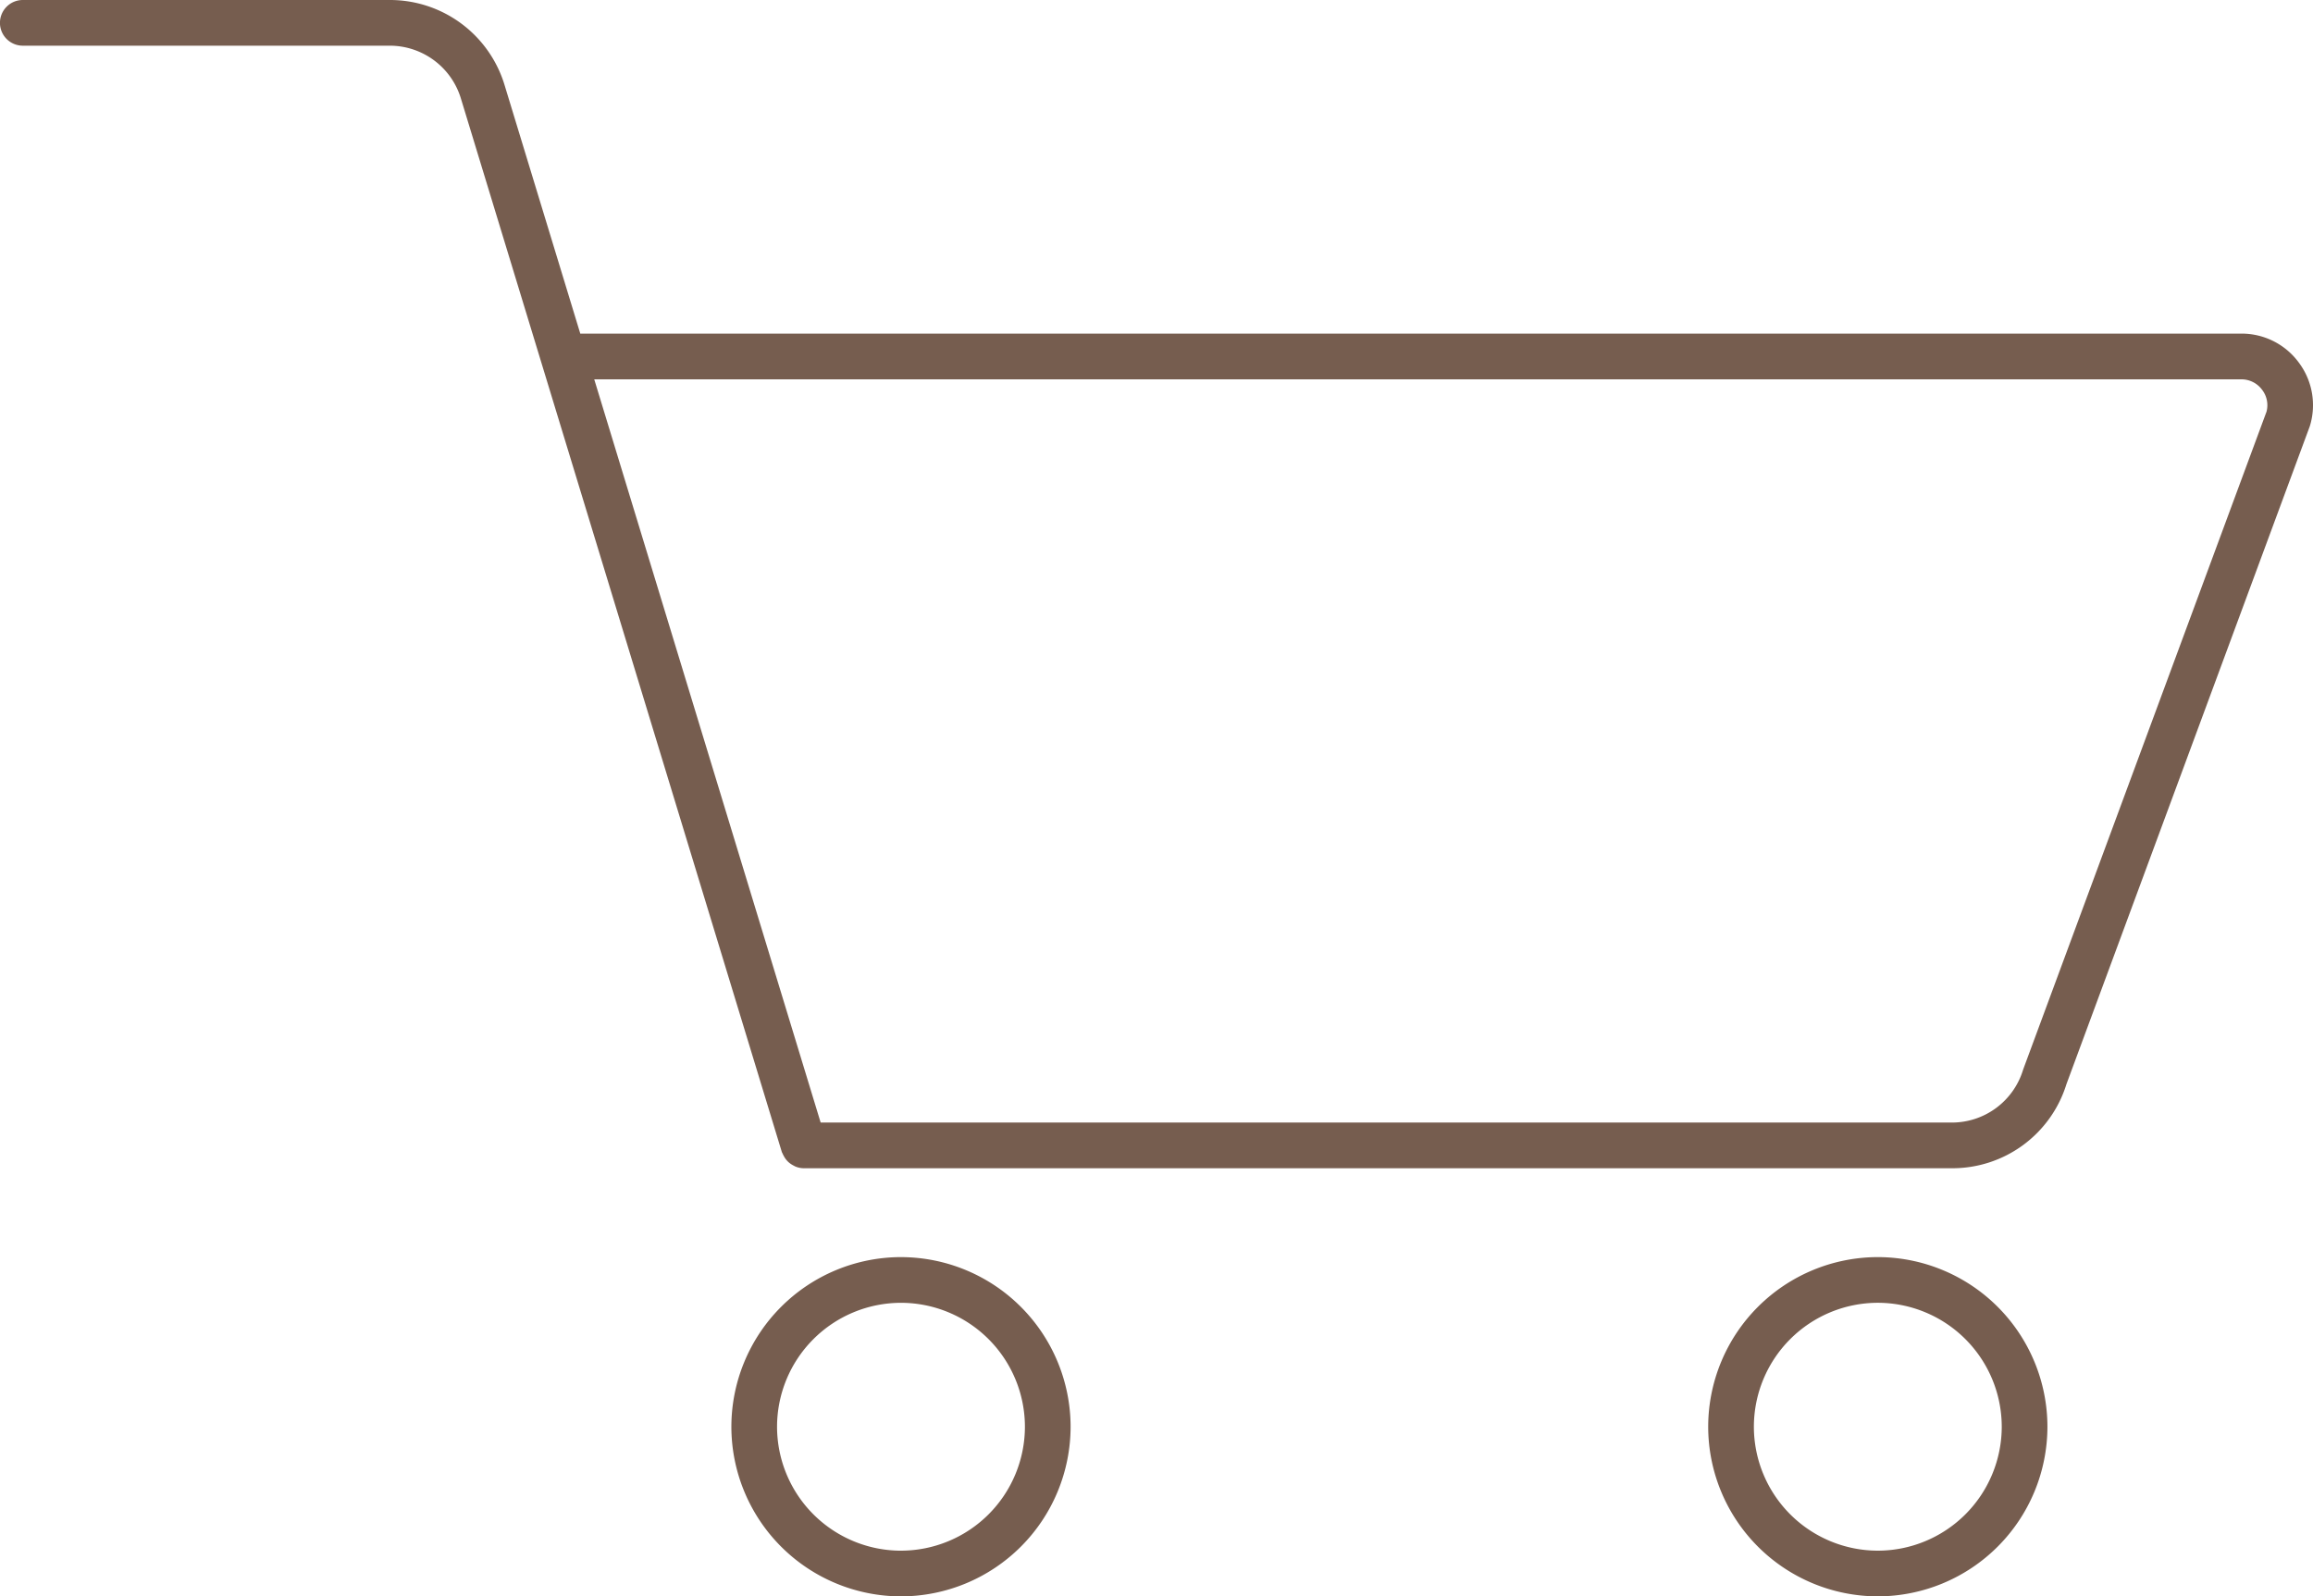
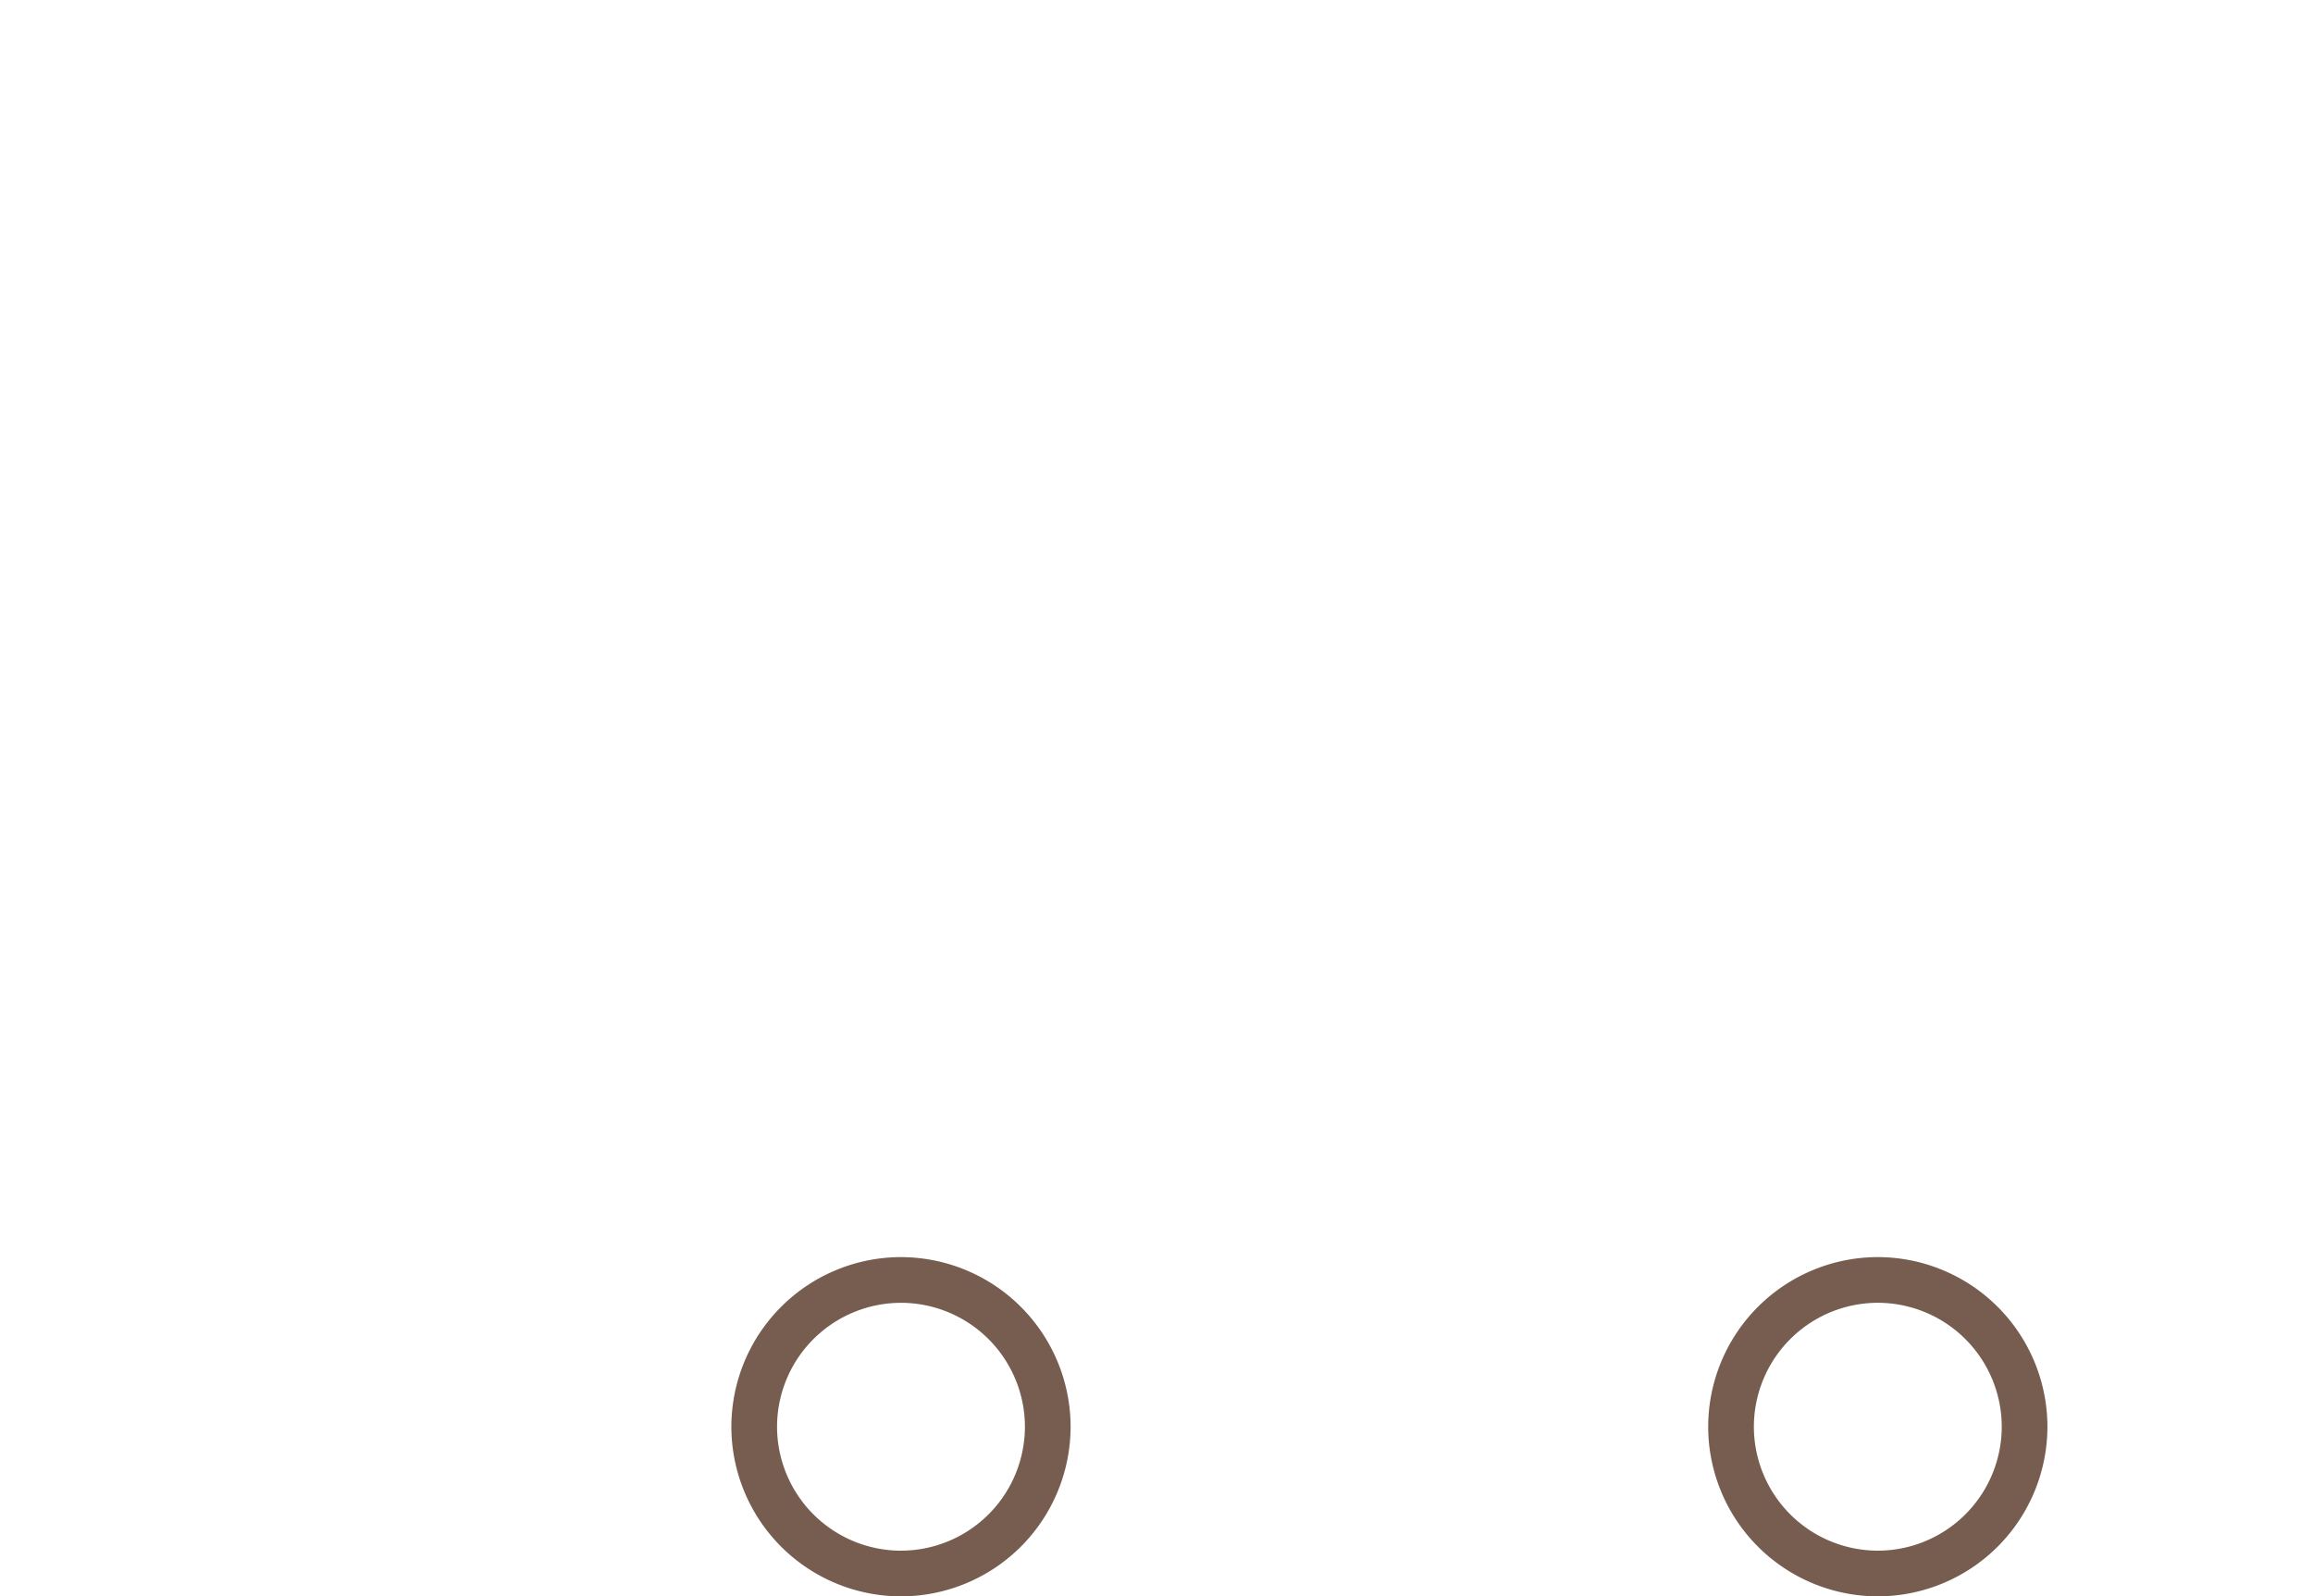
<svg xmlns="http://www.w3.org/2000/svg" width="288.189" height="198.894" viewBox="0 0 288.189 198.894">
  <g id="Group_191" data-name="Group 191" transform="translate(334.165 253.862)">
-     <path id="Path_493" data-name="Path 493" d="M-47.736-208.679a8.842,8.842,0,0,0-7.175-3.617H-261.8c-.022,0-.039.012-.06.013l-9.409-30.884a14.917,14.917,0,0,0-14.375-10.695h-45.68a2.846,2.846,0,0,0-2.846,2.846,2.846,2.846,0,0,0,2.846,2.846h45.68a9.264,9.264,0,0,1,8.927,6.651l39.966,131.195c.017.054.055.1.075.149a2.752,2.752,0,0,0,.165.336,2.793,2.793,0,0,0,.366.543,2.9,2.9,0,0,0,.253.255,2.891,2.891,0,0,0,.567.382,3.1,3.1,0,0,0,.287.147,2.808,2.808,0,0,0,1.009.205H-91a14.869,14.869,0,0,0,14.3-10.467l30.327-81.984a8.845,8.845,0,0,0-1.363-7.92m-4.028,6.1L-82.092-120.6A9.265,9.265,0,0,1-91-114H-231.915l-28.21-92.6H-54.911a3.207,3.207,0,0,1,2.6,1.31A3.159,3.159,0,0,1-51.764-202.578Z" fill="#765d4f" />
    <path id="Path_494" data-name="Path 494" d="M-221.906-97.235A21.157,21.157,0,0,0-243.039-76.1a21.157,21.157,0,0,0,21.133,21.134A21.157,21.157,0,0,0-200.773-76.1a21.157,21.157,0,0,0-21.133-21.133m0,36.575A15.459,15.459,0,0,1-237.348-76.1a15.459,15.459,0,0,1,15.442-15.441A15.459,15.459,0,0,1-206.465-76.1,15.459,15.459,0,0,1-221.906-60.66Z" fill="#765d4f" />
    <path id="Path_495" data-name="Path 495" d="M-100.2-97.235A21.158,21.158,0,0,0-121.332-76.1,21.158,21.158,0,0,0-100.2-54.968,21.158,21.158,0,0,0-79.065-76.1,21.158,21.158,0,0,0-100.2-97.235m0,36.575A15.459,15.459,0,0,1-115.64-76.1,15.459,15.459,0,0,1-100.2-91.543,15.459,15.459,0,0,1-84.757-76.1,15.459,15.459,0,0,1-100.2-60.66Z" fill="#765d4f" />
  </g>
</svg>